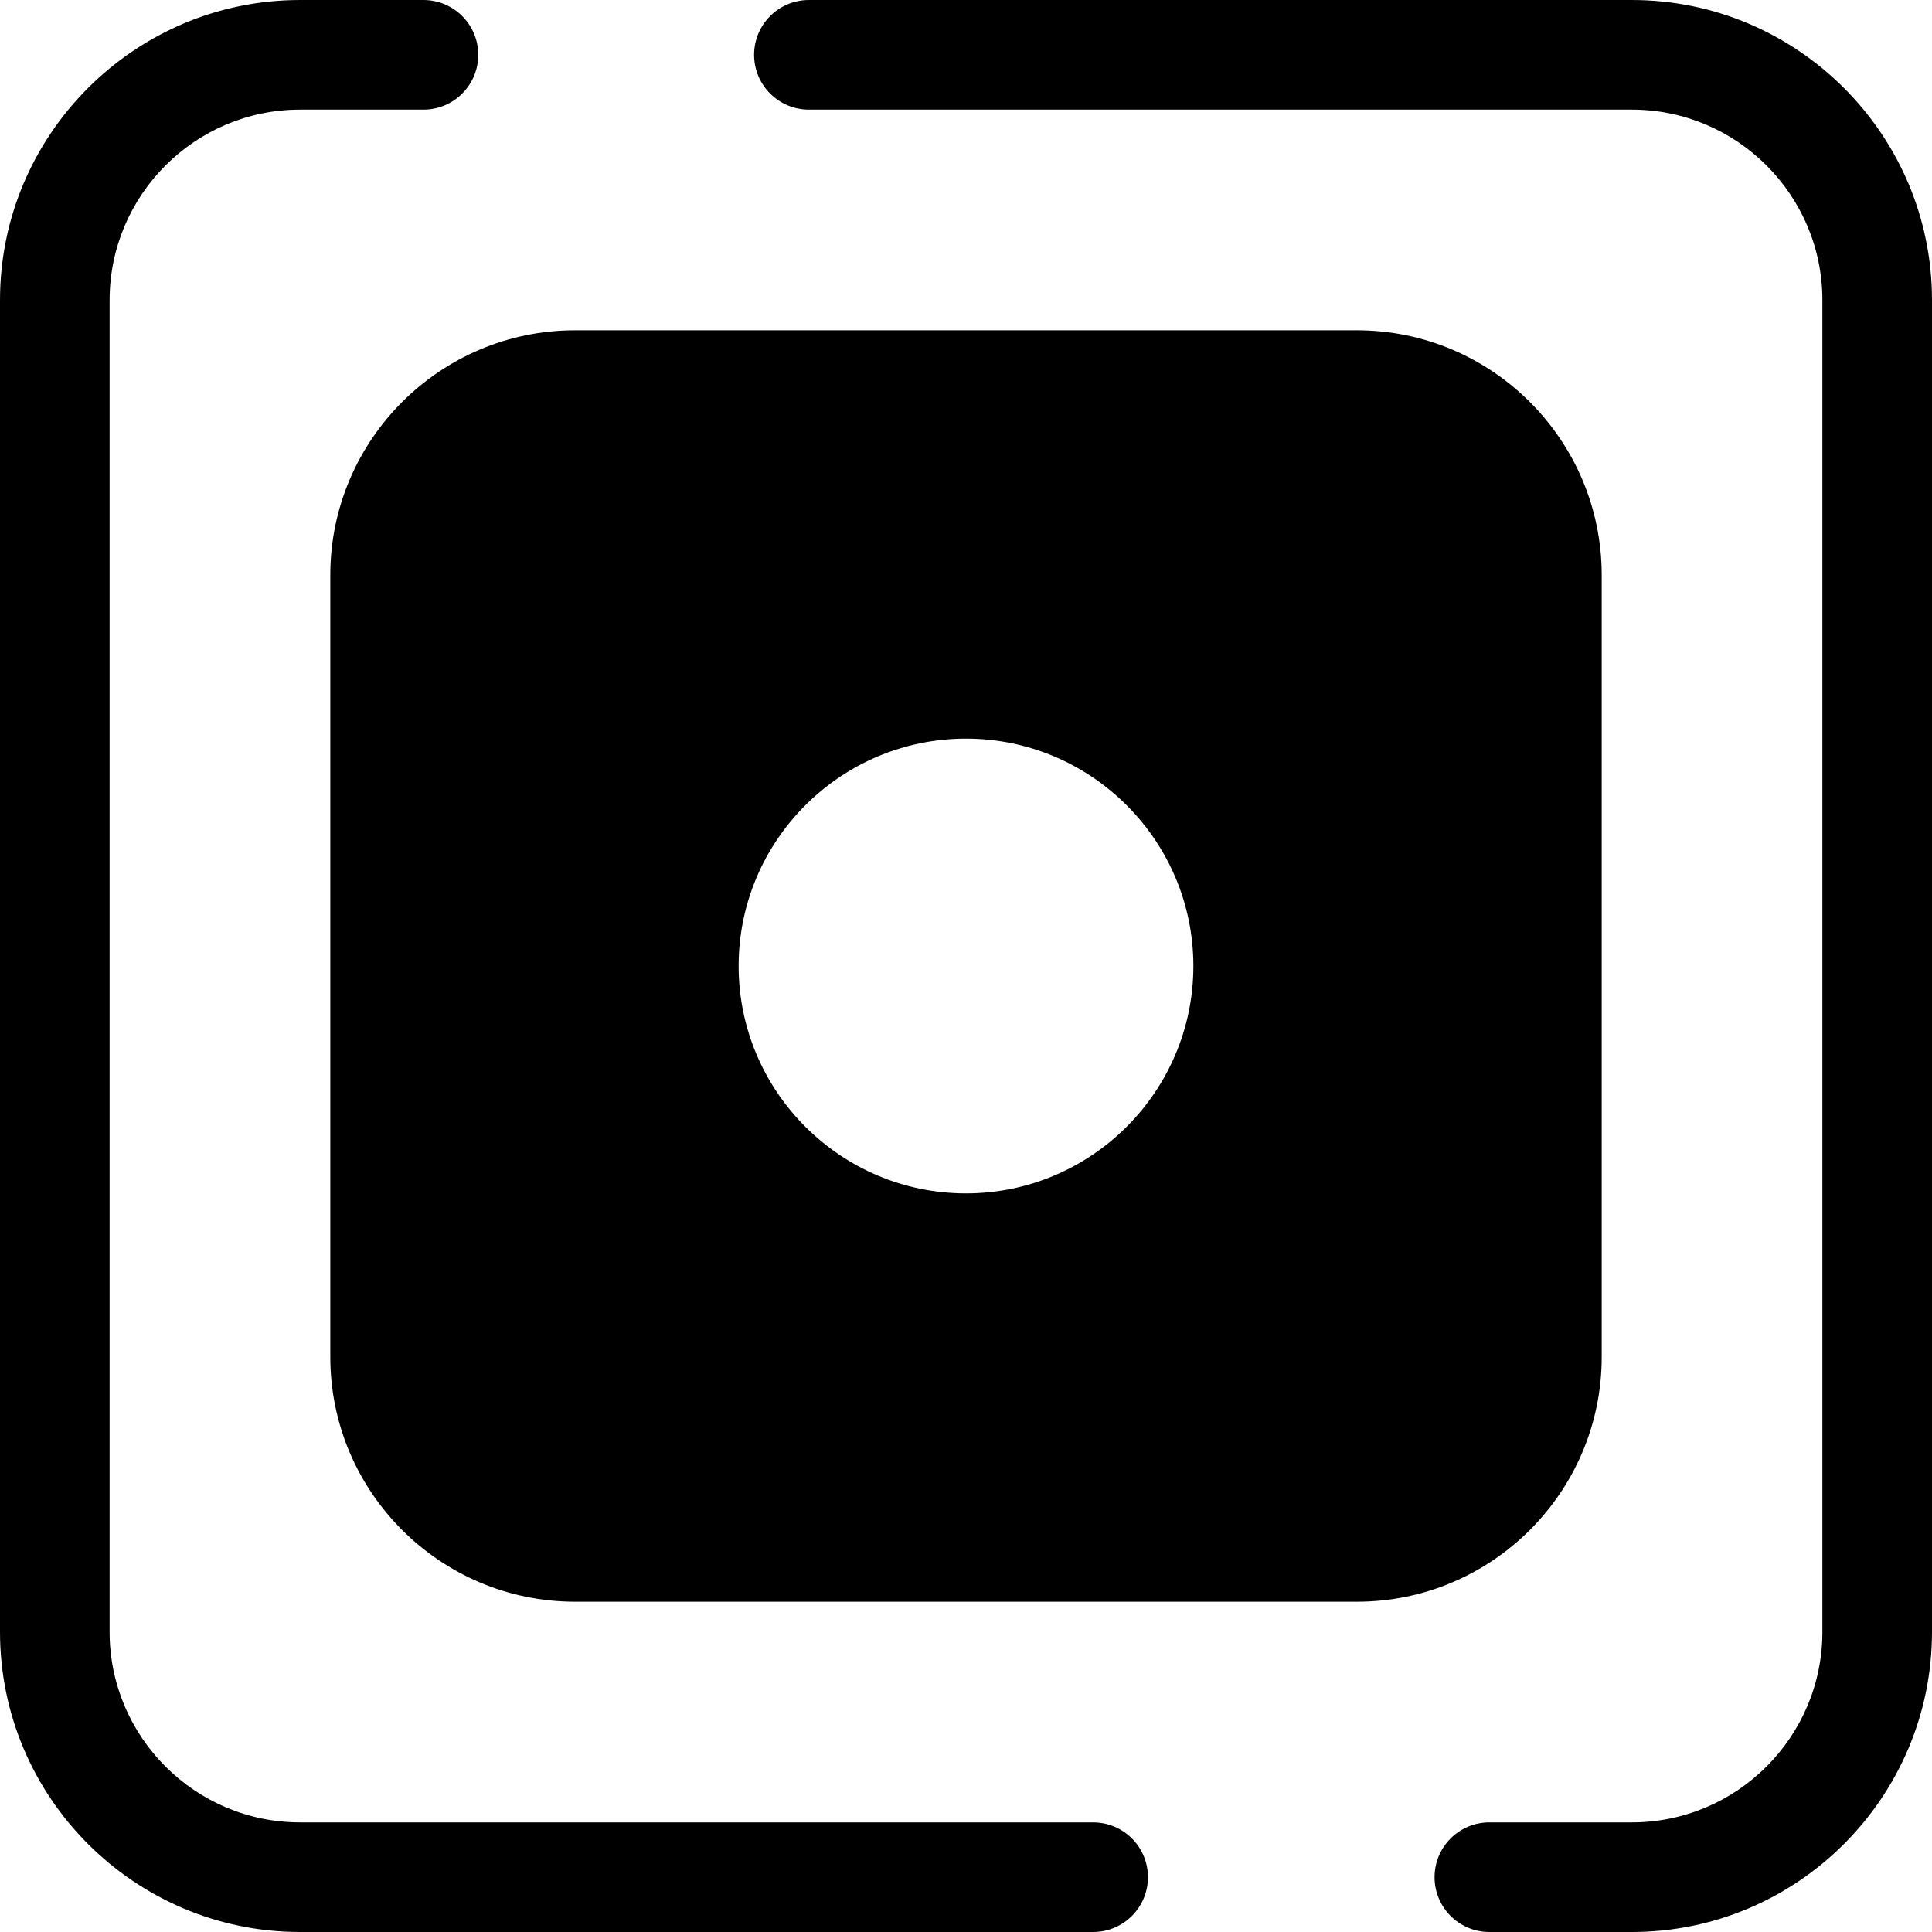
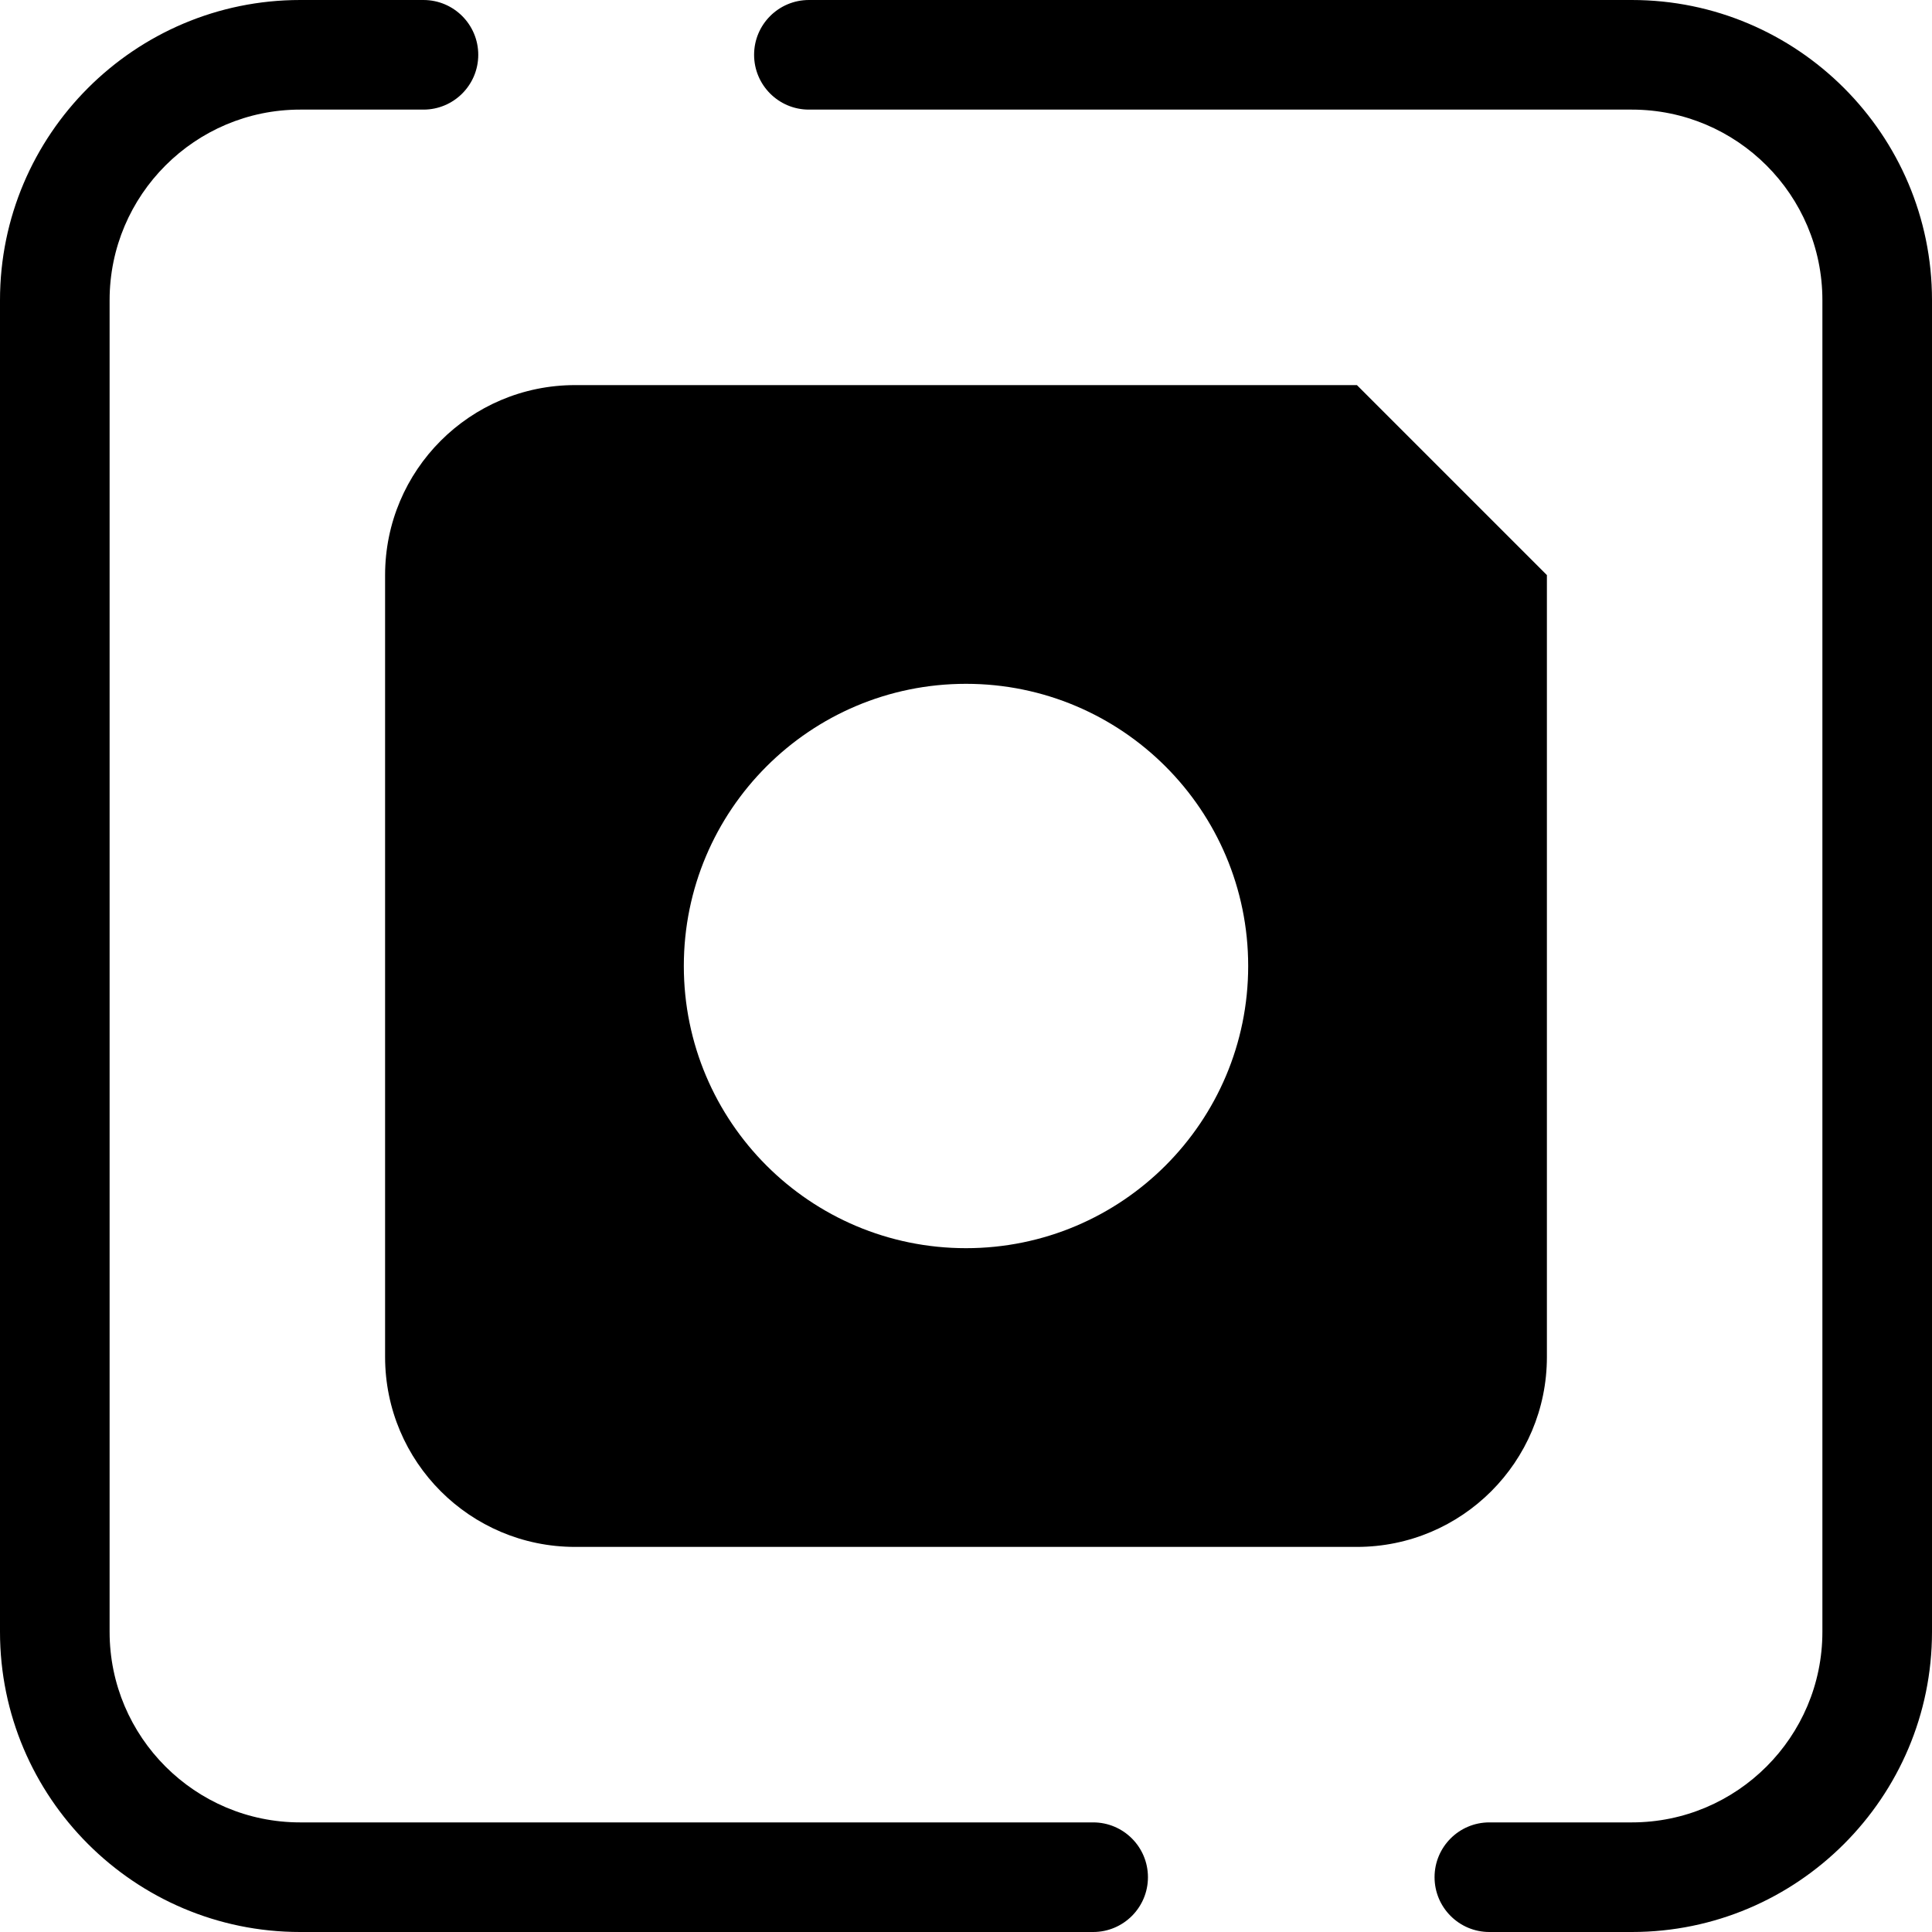
<svg xmlns="http://www.w3.org/2000/svg" class="{$class}{if !empty($modificator)} {$class}--{$modificator}{/if}" width="60" height="60" viewBox="0 0 512.001 512.001">
  <path class="{$class}__filled" d="M432.464 512.001h-37.767c-8.02 0-14.523-6.502-14.523-14.523s6.503-14.523 14.523-14.523h37.767c27.839 0 50.49-22.65 50.49-50.49V79.537c0-27.839-22.65-50.49-50.49-50.49H214.367c-8.02 0-14.523-6.502-14.523-14.523S206.347.001 214.367.001h218.098c43.855 0 79.536 35.679 79.536 79.536v352.928c-.001 43.857-35.68 79.536-79.537 79.536zm-142.77 0H79.536C35.679 512.001 0 476.322 0 432.465V79.537C0 35.68 35.679.001 79.536.001h32.684c8.02 0 14.523 6.502 14.523 14.523s-6.503 14.523-14.523 14.523H79.536c-27.839 0-50.49 22.65-50.49 50.49v352.928c0 27.839 22.65 50.49 50.49 50.49h210.158c8.02 0 14.523 6.502 14.523 14.523.001 8.021-6.503 14.523-14.523 14.523z" />
-   <path class="{$class}__semitone" d="M359.599 102.056H152.401c-27.806 0-50.347 22.541-50.347 50.347V359.6c0 27.806 22.541 50.347 50.347 50.347h207.197c27.806 0 50.347-22.541 50.347-50.347V152.402c.001-27.806-22.54-50.346-50.346-50.346zM256.001 330.781c-41.299 0-74.78-33.48-74.78-74.78s33.48-74.78 74.78-74.78 74.78 33.48 74.78 74.78-33.481 74.78-74.78 74.78z" />
-   <path class="{$class}__filled" d="M359.599 424.47H152.403c-35.77 0-64.87-29.1-64.87-64.87V152.402c0-35.769 29.1-64.87 64.87-64.87h207.196c35.77 0 64.87 29.1 64.87 64.87v207.197c0 35.769-29.101 64.871-64.87 64.871zM152.403 116.579c-19.754 0-35.824 16.07-35.824 35.824V359.6c0 19.753 16.07 35.824 35.824 35.824h207.196c19.754 0 35.824-16.07 35.824-35.824V152.402c0-19.753-16.07-35.824-35.824-35.824H152.403v.001zm103.598 228.725c-49.242 0-89.303-40.061-89.303-89.303s40.061-89.303 89.303-89.303 89.303 40.061 89.303 89.303-40.061 89.303-89.303 89.303zm0-149.56c-33.226 0-60.256 27.03-60.256 60.257s27.03 60.257 60.256 60.257 60.257-27.03 60.257-60.257-27.033-60.257-60.257-60.257z" />
+   <path class="{$class}__semitone" d="M359.599 102.056H152.401c-27.806 0-50.347 22.541-50.347 50.347V359.6c0 27.806 22.541 50.347 50.347 50.347h207.197c27.806 0 50.347-22.541 50.347-50.347V152.402zM256.001 330.781c-41.299 0-74.78-33.48-74.78-74.78s33.48-74.78 74.78-74.78 74.78 33.48 74.78 74.78-33.481 74.78-74.78 74.78z" />
  <circle class="{$class}__filled" cx="346.406" cy="164.504" r="20.449" />
</svg>